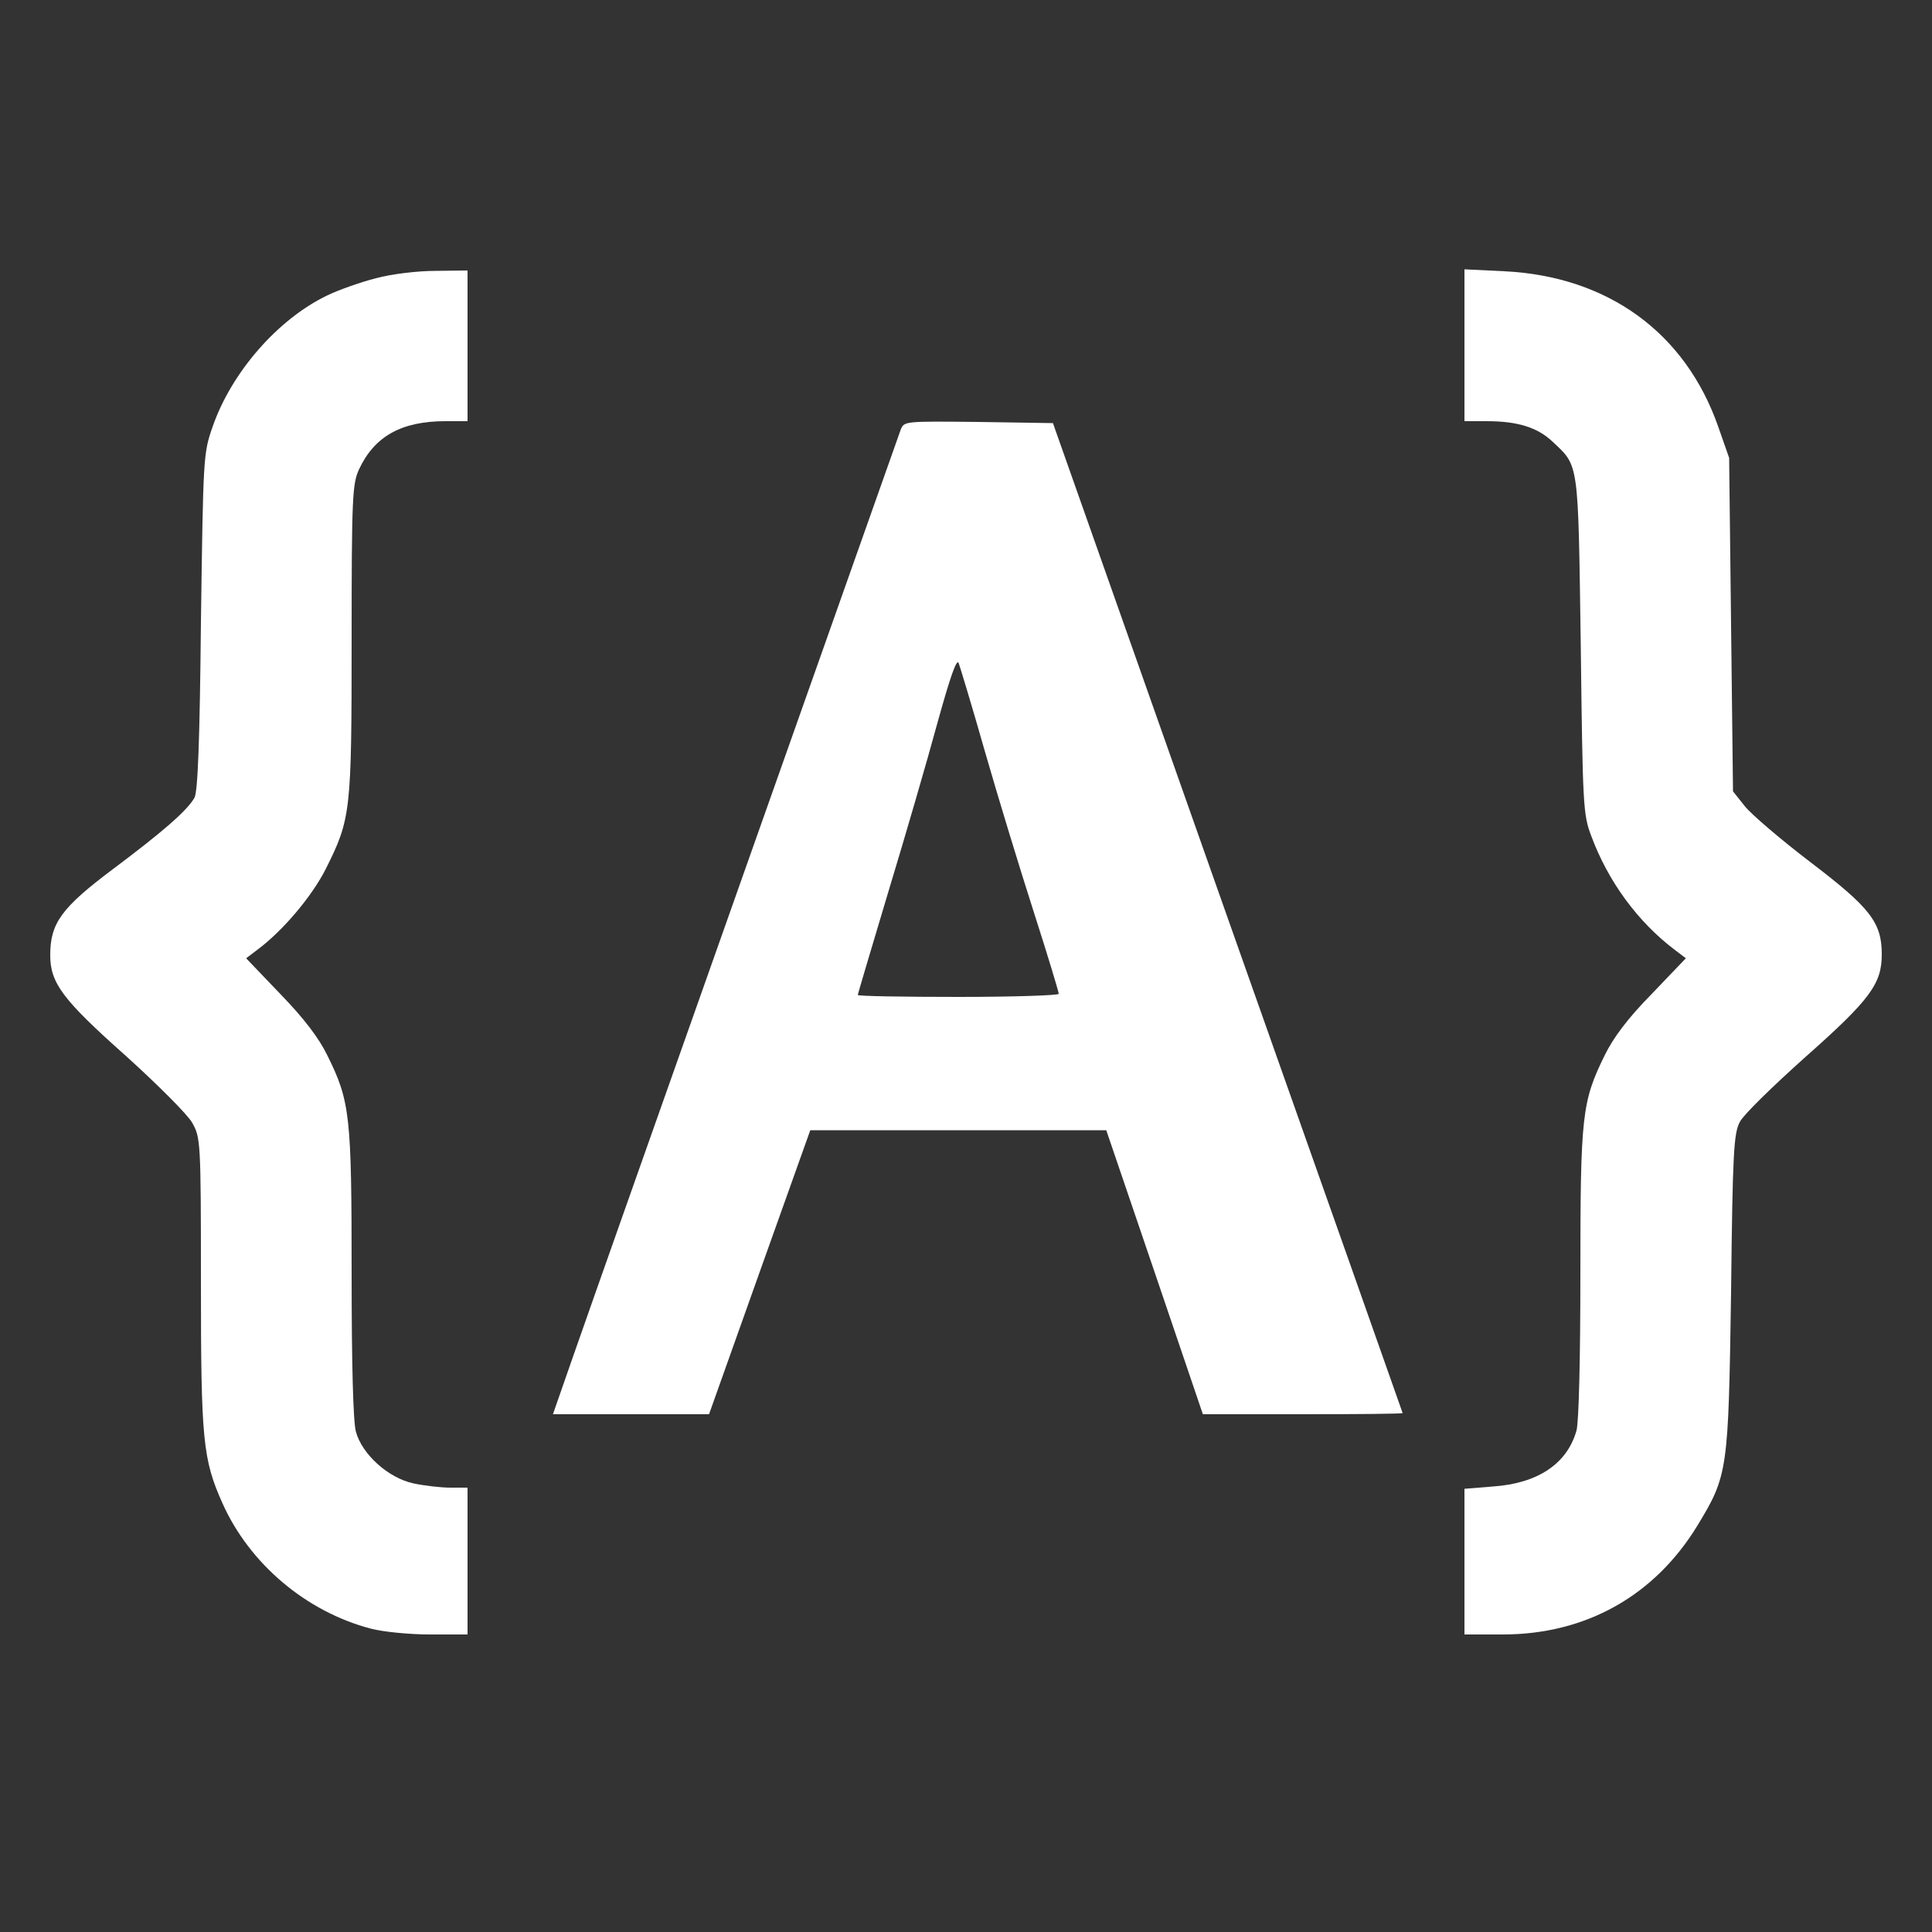
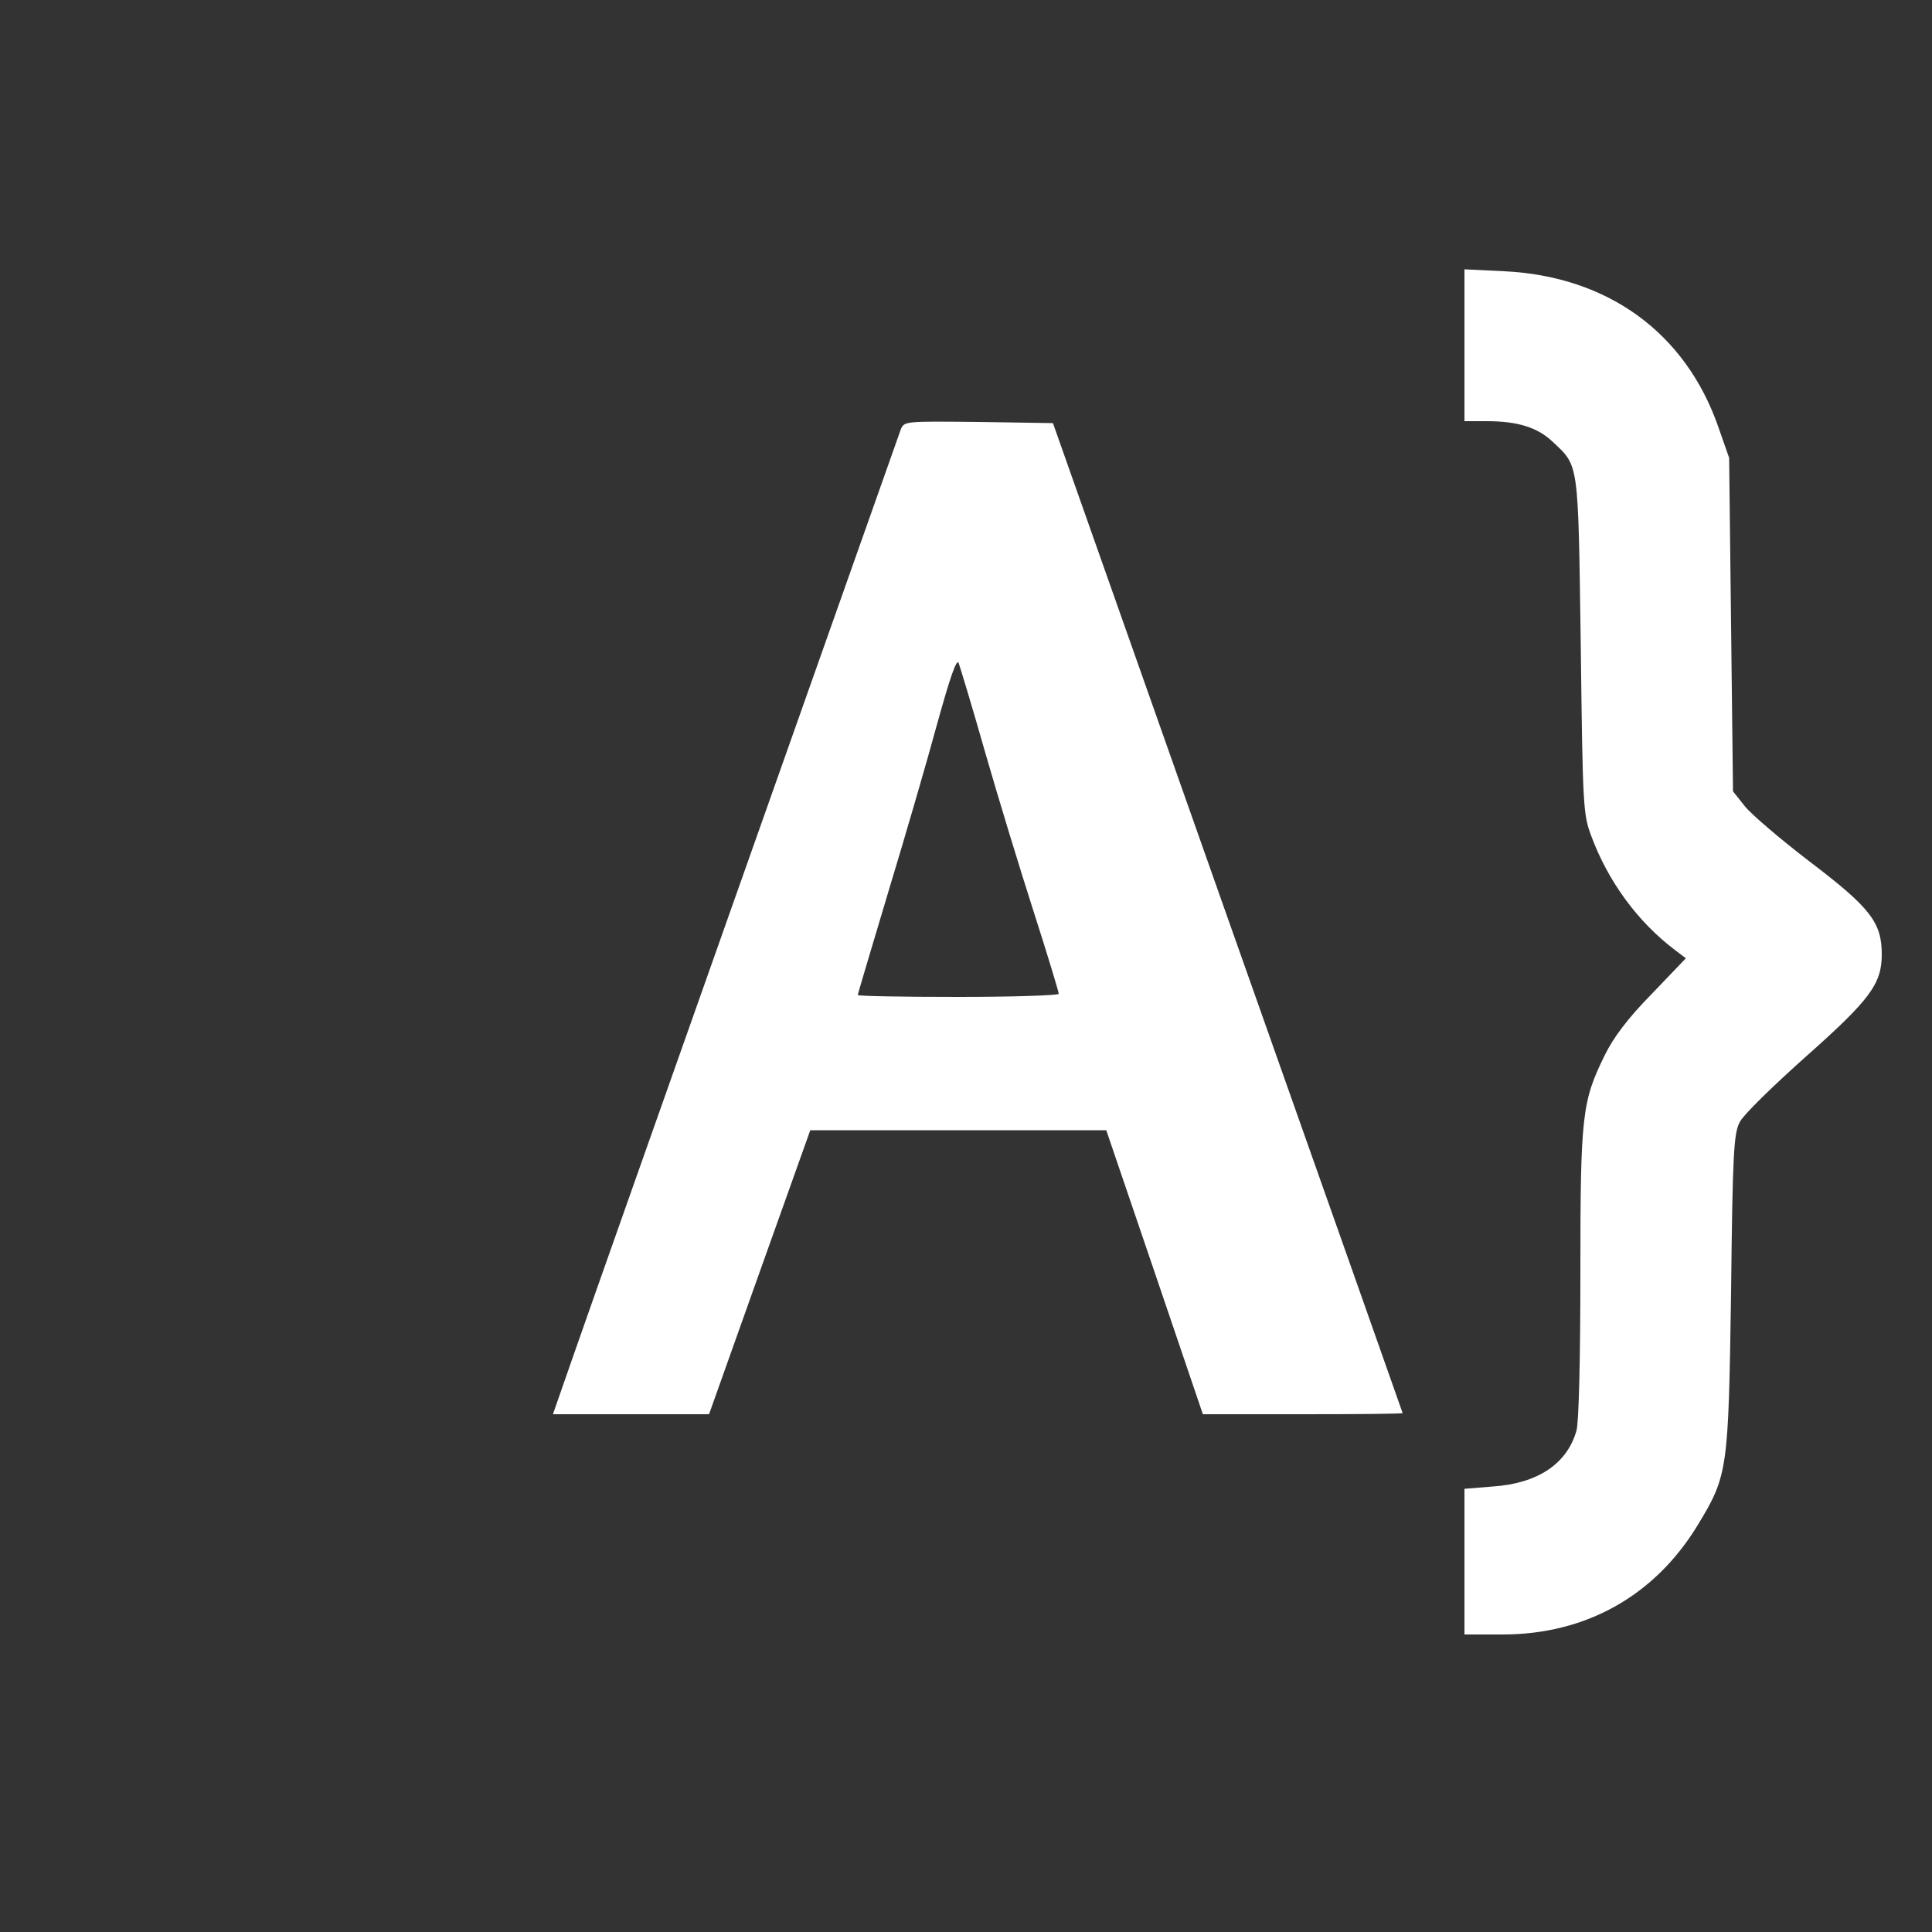
<svg xmlns="http://www.w3.org/2000/svg" version="1.0" width="500pt" height="500pt" viewBox="0 0 500 500" preserveAspectRatio="xMidYMid meet">
  <rect x="0" y="0" width="500" height="500" fill="#333333" stroke="none" />
  <g transform="translate(0,500) scale(0.1,-0.1)" fill="#fff" stroke="none">
-     <path d="M973 4280 c-39 -10 -96 -30 -125 -44 -128 -61 -249 -199 -298 -341 -24 -69 -24 -77 -30 -505 -3 -306 -8 -441 -17 -455 -19 -33 -81 -87 -209 -183 -135 -101 -164 -141 -164 -224 0 -72 32 -115 195 -260 82 -74 160 -152 172 -173 22 -39 23 -45 23 -415 0 -408 5 -457 56 -571 70 -156 216 -280 384 -324 30 -8 99 -15 153 -15 l97 0 0 190 0 190 -45 0 c-24 0 -67 5 -95 11 -65 14 -133 75 -149 134 -7 26 -11 173 -11 410 0 409 -4 445 -63 564 -22 45 -60 95 -121 158 l-89 93 29 22 c66 49 141 138 177 209 65 130 67 147 67 594 0 368 2 403 19 440 40 86 110 125 224 125 l57 0 0 195 0 195 -82 -1 c-47 0 -114 -8 -155 -19z" />
    <path d="M3790 4106 l0 -196 58 0 c79 0 131 -16 170 -53 69 -65 66 -47 73 -527 5 -414 6 -438 27 -493 44 -119 121 -223 216 -295 l29 -22 -89 -93 c-62 -63 -99 -113 -121 -158 -59 -120 -63 -155 -63 -564 0 -223 -4 -385 -10 -407 -24 -86 -100 -137 -216 -145 l-74 -6 0 -188 0 -189 99 0 c215 0 393 100 504 282 79 130 80 142 87 603 4 366 7 413 23 442 9 18 86 93 170 168 167 148 197 189 197 265 0 83 -30 121 -185 239 -76 58 -152 123 -169 144 l-31 39 -5 431 -5 432 -28 80 c-85 244 -286 390 -554 403 l-103 5 0 -197z" />
    <path d="M2331 3888 c-10 -29 -774 -2186 -847 -2396 l-53 -152 202 0 202 0 131 368 131 367 383 0 383 0 125 -367 125 -368 259 0 c142 0 258 1 258 3 0 1 -204 578 -453 1282 l-452 1280 -193 3 c-192 2 -192 2 -201 -20z m218 -833 c33 -115 90 -302 126 -414 36 -112 65 -208 65 -213 0 -4 -117 -8 -260 -8 -143 0 -260 2 -260 5 0 3 36 123 79 267 44 145 101 341 127 437 33 119 50 168 55 155 4 -11 35 -113 68 -229z" />
  </g>
</svg>